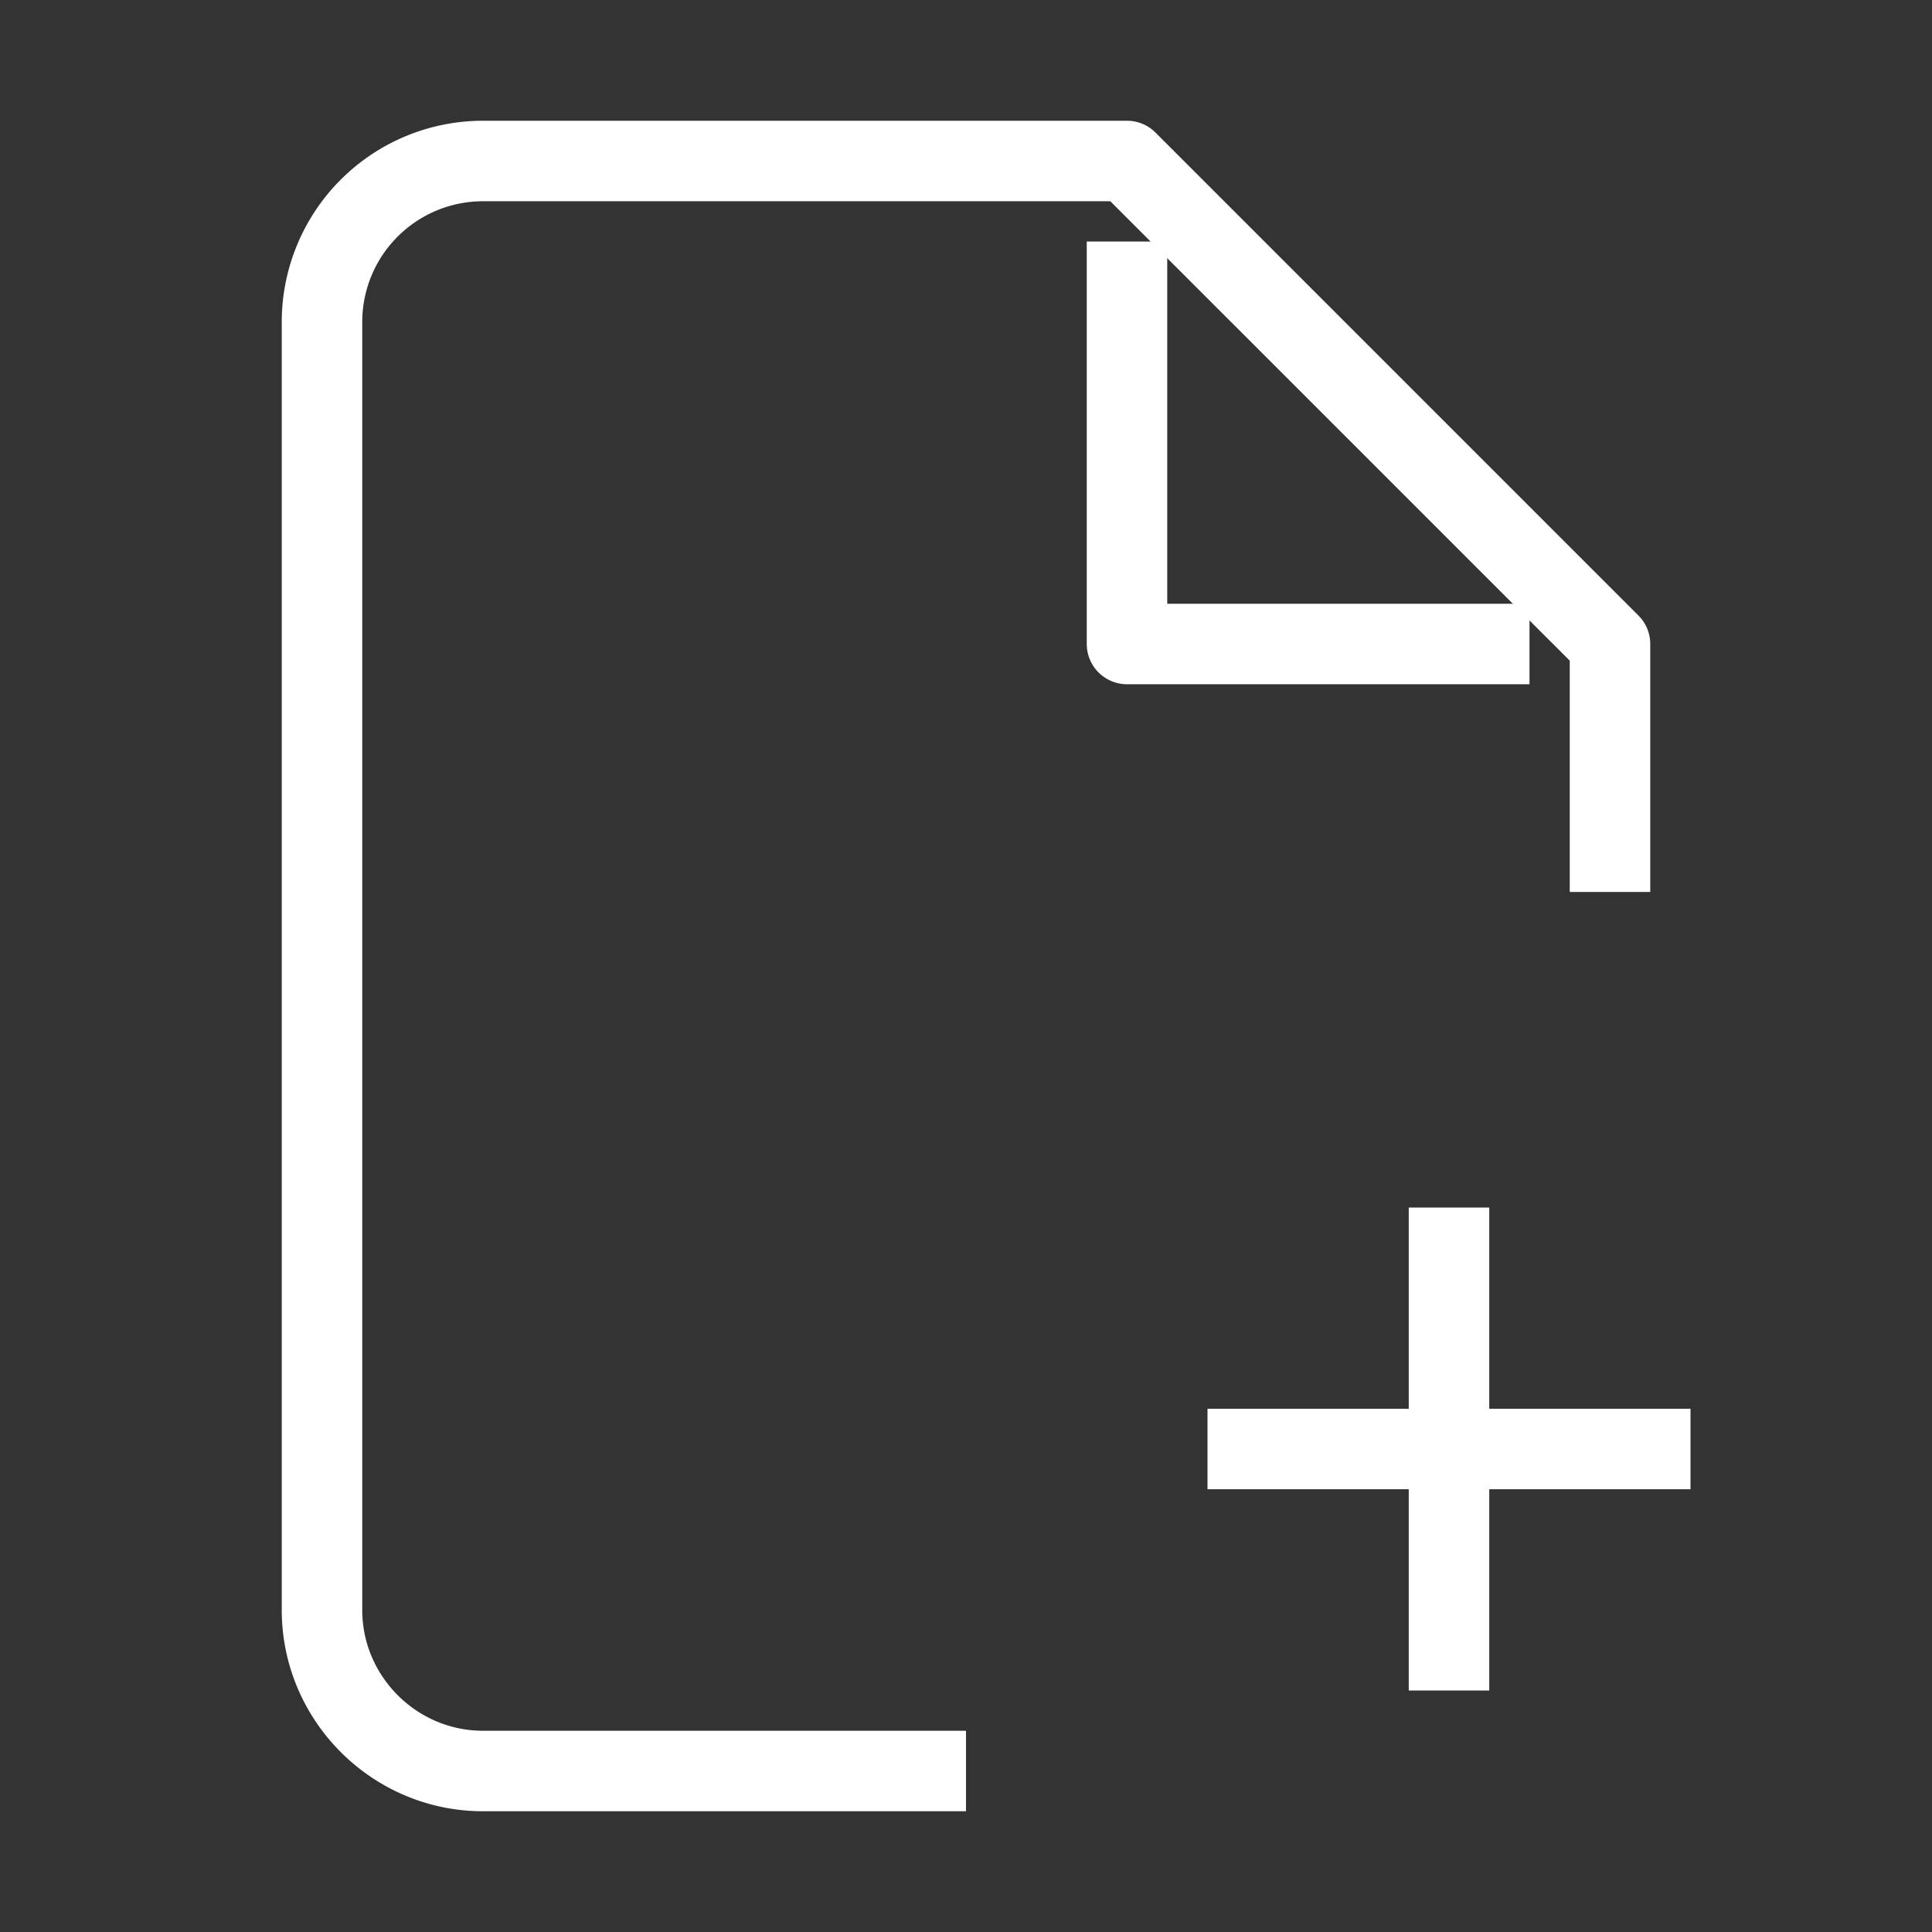
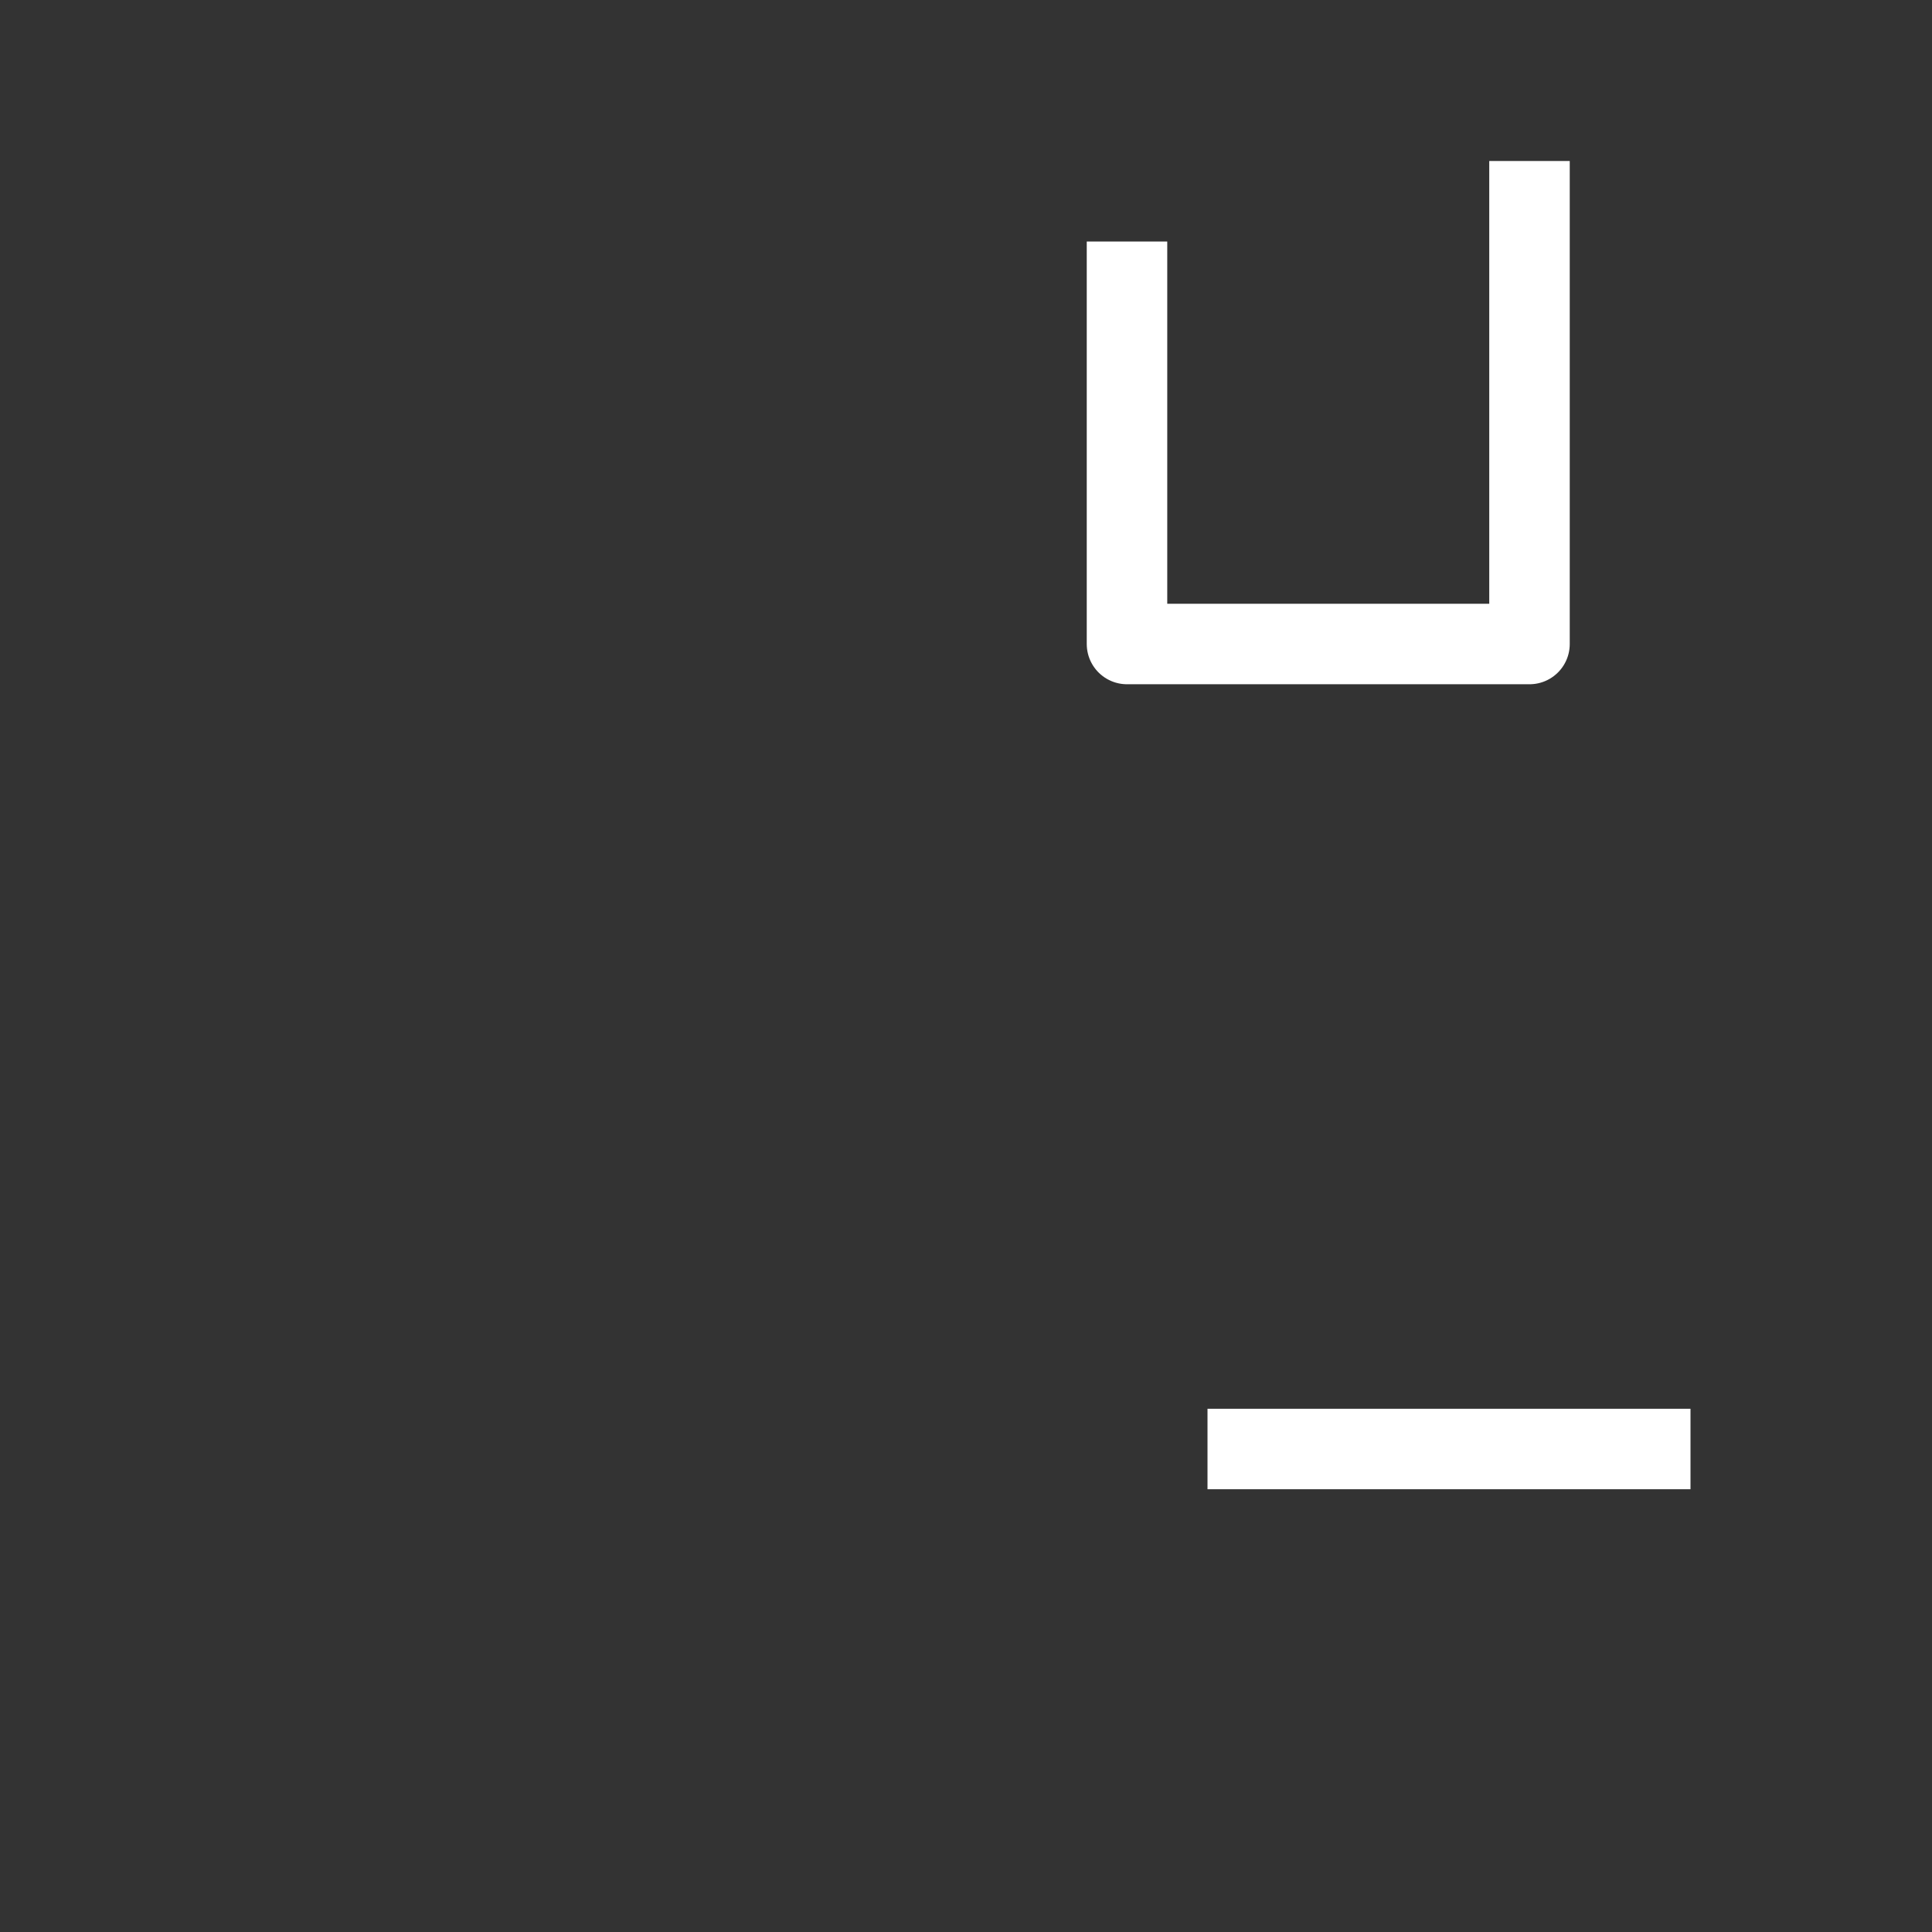
<svg xmlns="http://www.w3.org/2000/svg" width="100" height="100" viewBox="0 0 24 24" fill="none" stroke="#ffffff" stroke-width="1" stroke-linecap="butt" stroke-linejoin="round">
  <rect x="0" y="0" width="24" height="24" fill="#333333" stroke="none" />
-   <path d="M20 11.08V8l-6-6H6a2 2 0 0 0-2 2v16c0 1.1.9 2 2 2h6" />
-   <path d="M14 3v5h5M18 21v-6M15 18h6" />
+   <path d="M14 3v5h5v-6M15 18h6" />
</svg>